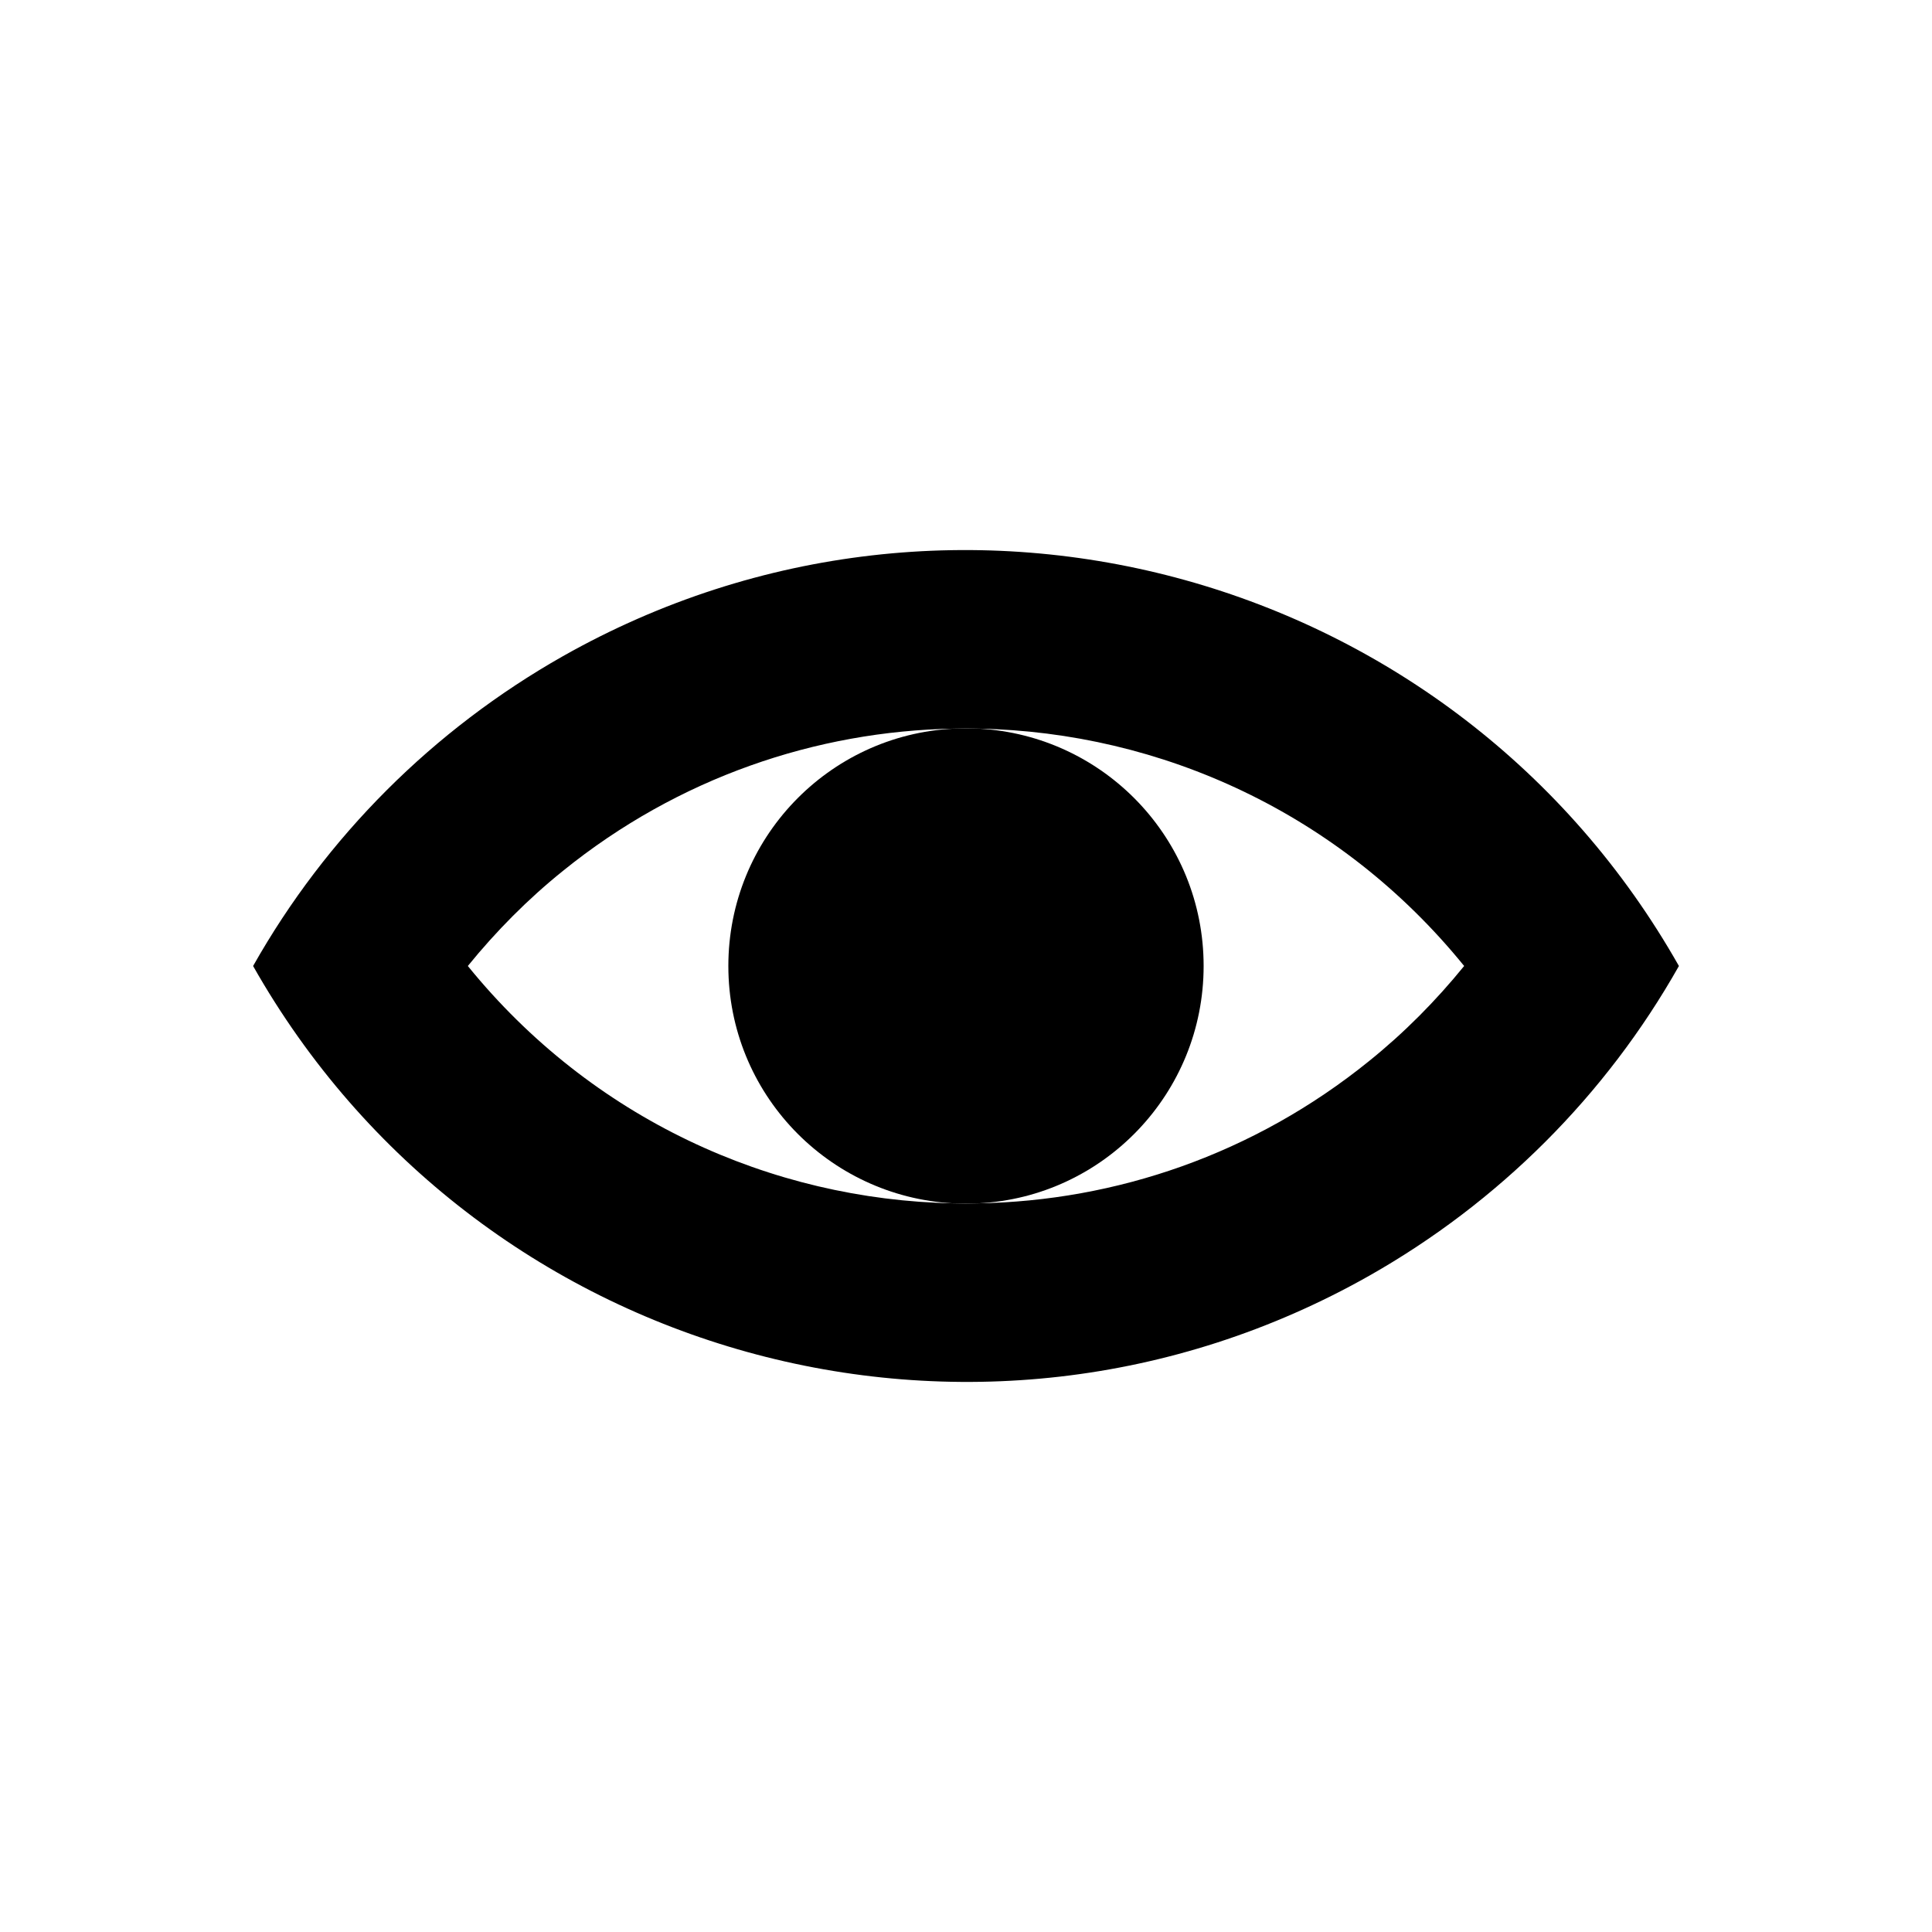
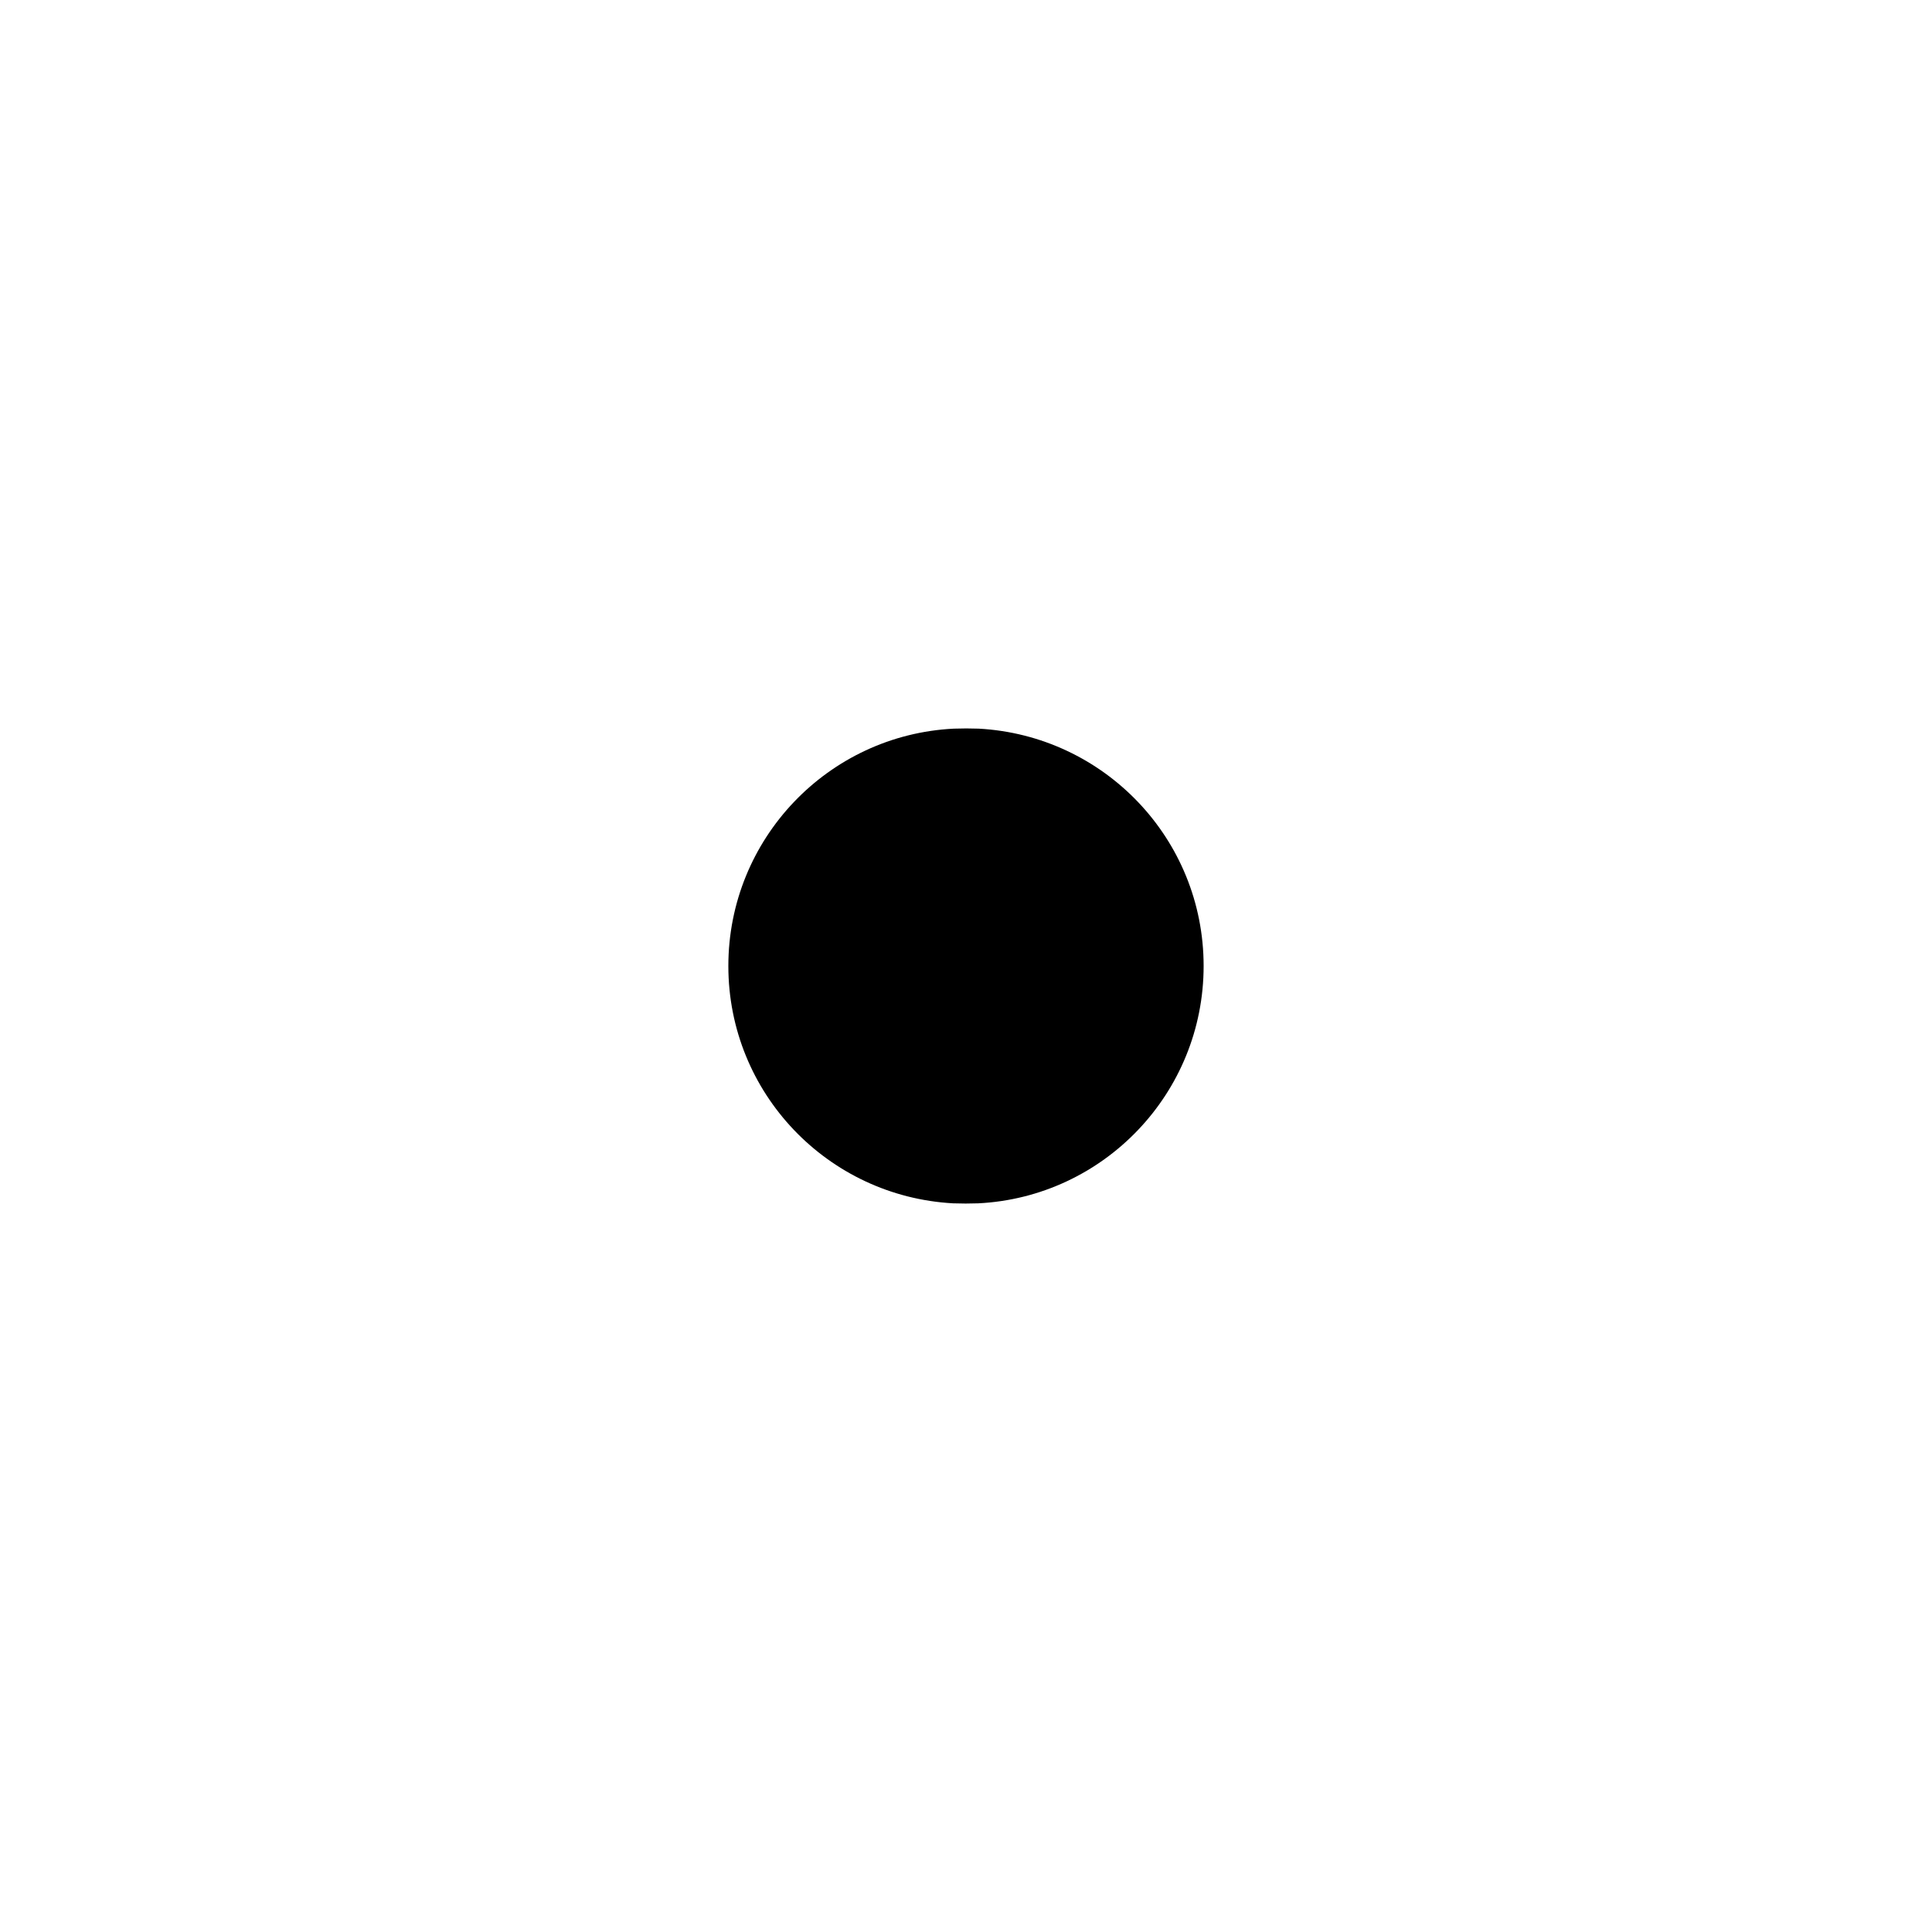
<svg xmlns="http://www.w3.org/2000/svg" fill="#000000" width="800px" height="800px" version="1.1" viewBox="144 144 512 512">
  <g>
-     <path d="m588.93 400c-19.363 34.32-47.781 62.66-82.105 82.105-104.3 58.961-236.71 22.199-295.75-82.105 19.363-34.32 47.781-62.66 82.105-82.105 104.3-58.961 236.71-22.199 295.75 82.105zm-82.105 25.188c9.289-7.477 17.711-15.98 25.191-25.191-32.828-40.461-80.293-61.953-128.63-62.898-2.203-0.078-4.41-0.078-6.613 0-36.449 0.629-73.051 12.988-103.6 37.707-9.289 7.477-17.711 15.98-25.191 25.191 32.828 40.461 80.293 61.953 128.63 62.898 2.203 0.078 4.41 0.078 6.613 0 36.449-0.629 73.055-12.988 103.6-37.707z" />
    <path d="m403.38 337.1c33.219 1.809 59.594 29.203 59.594 62.898 0 33.691-26.449 61.246-59.75 62.898-2.203 0.078-4.41 0.078-6.613 0-33.219-1.812-59.59-29.207-59.59-62.898s26.449-61.246 59.75-62.898c2.203-0.078 4.406-0.078 6.609 0z" />
  </g>
</svg>